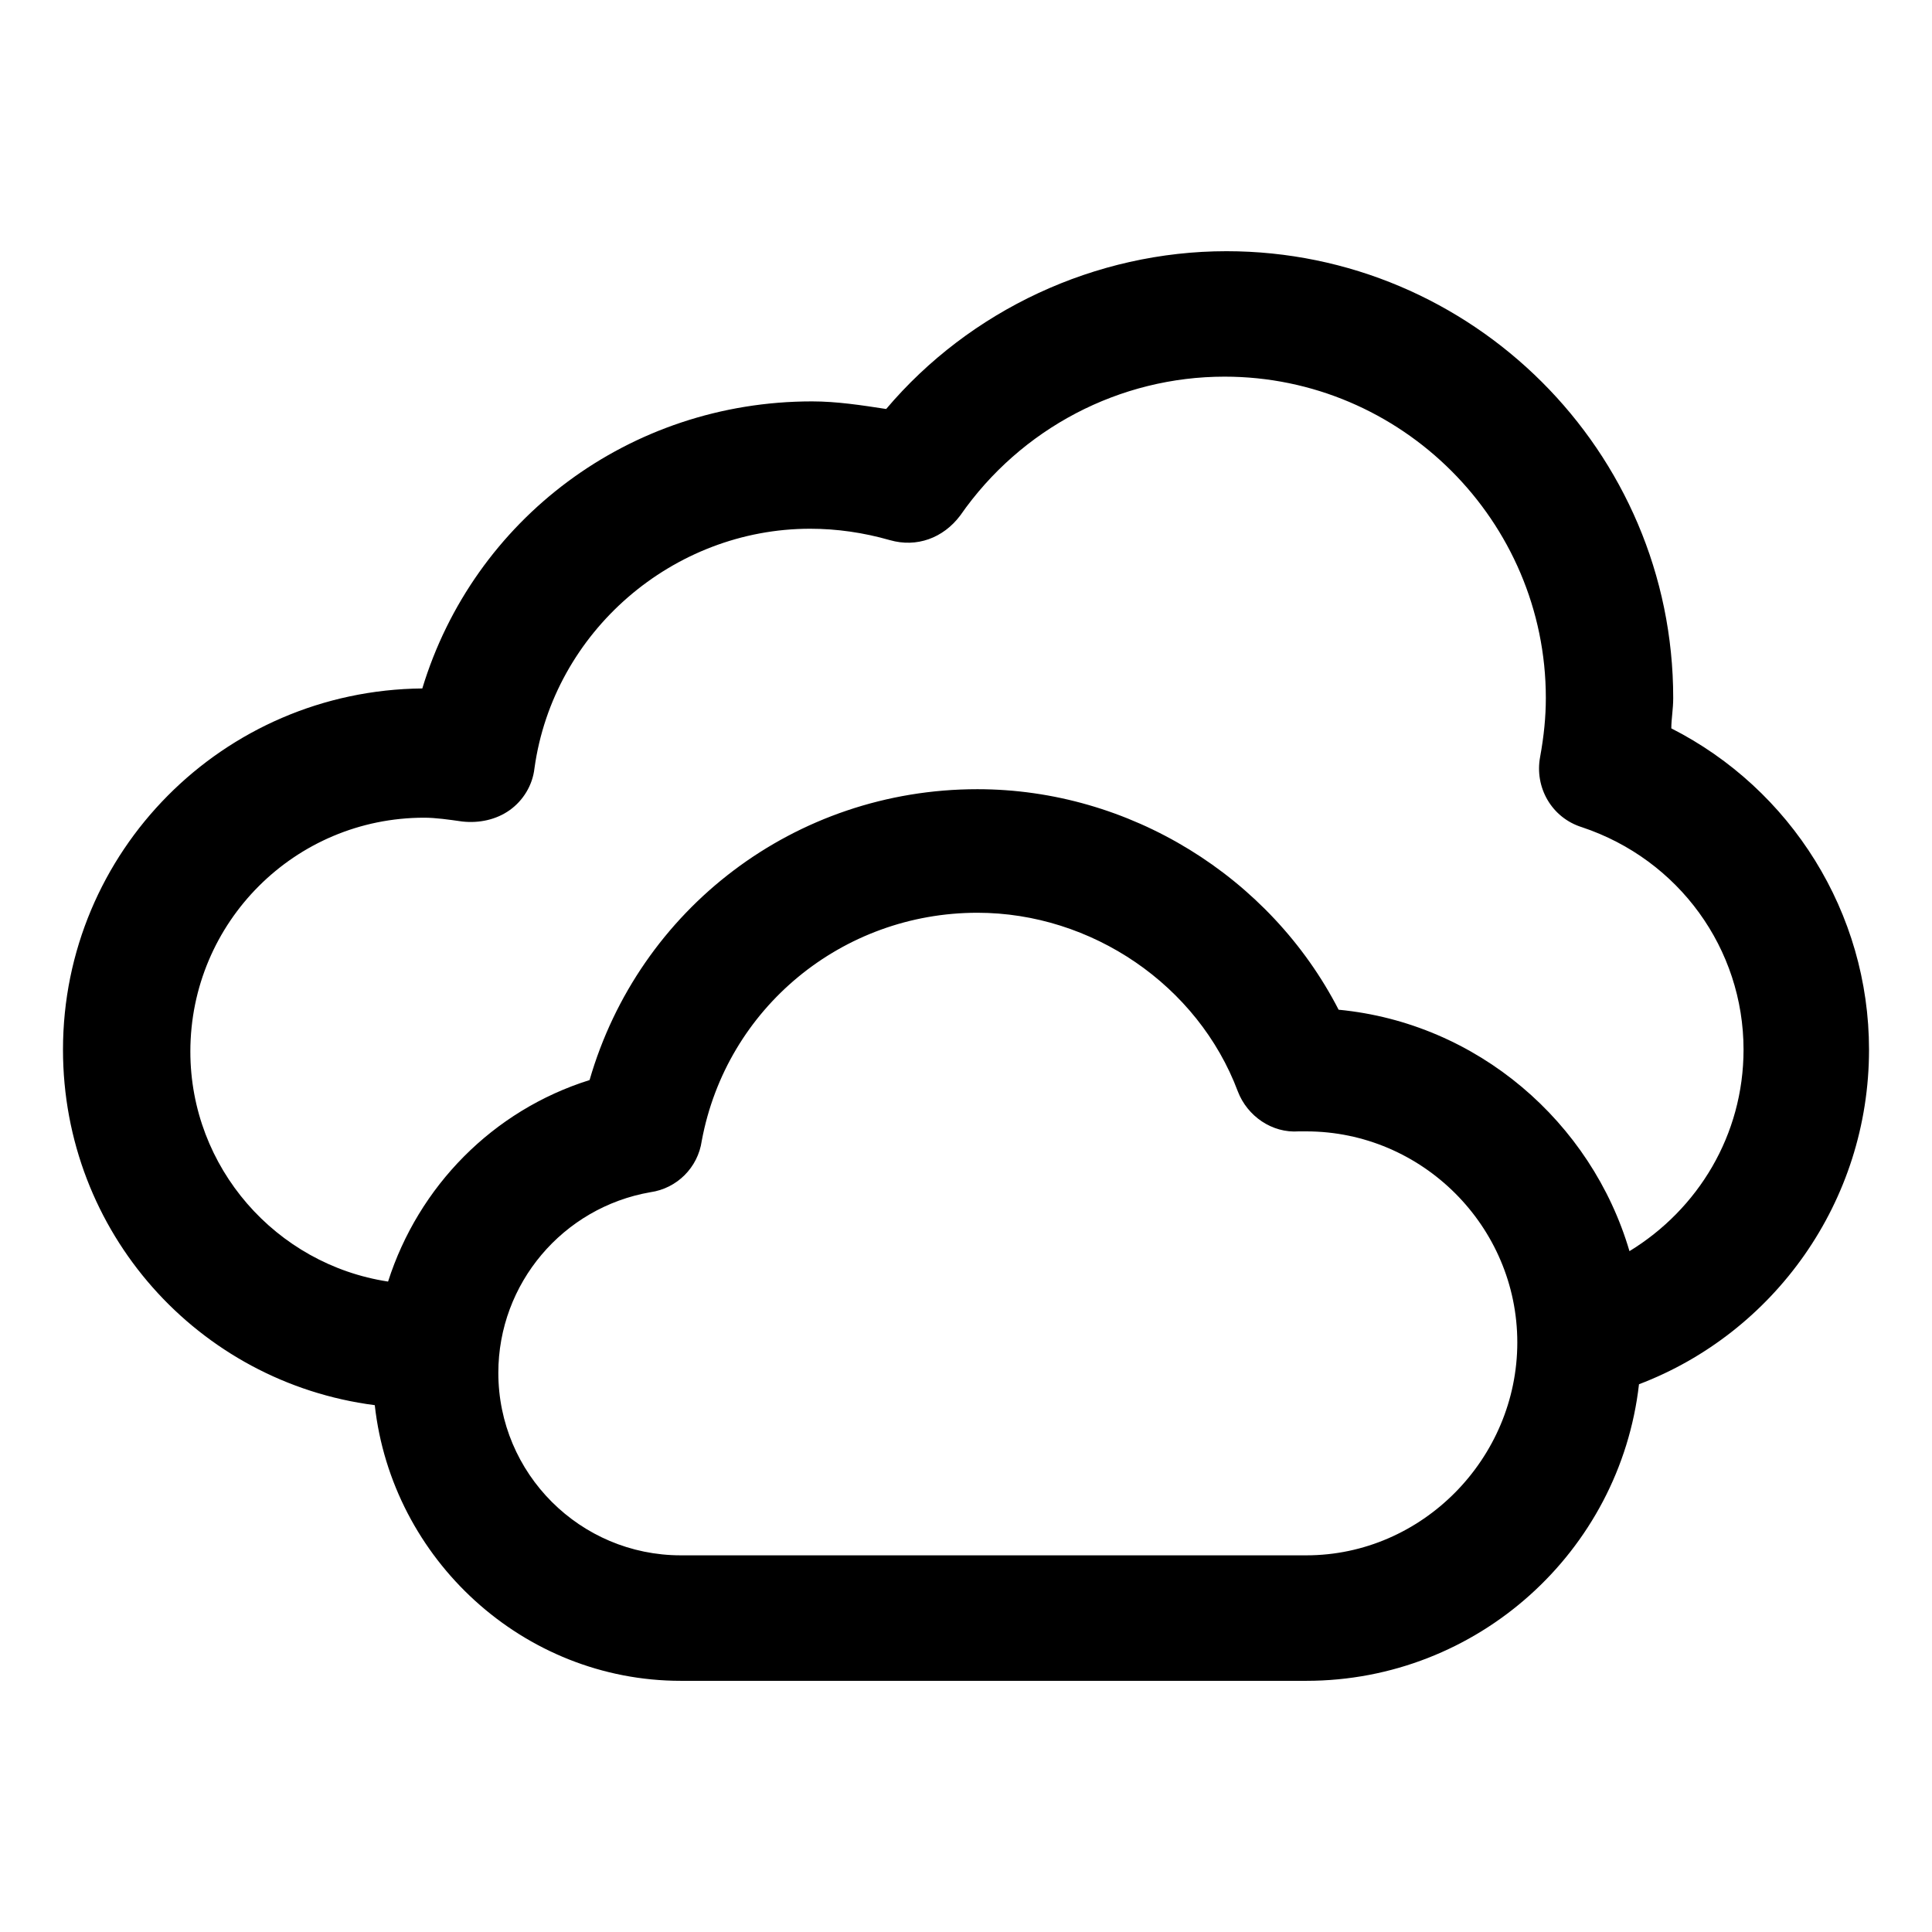
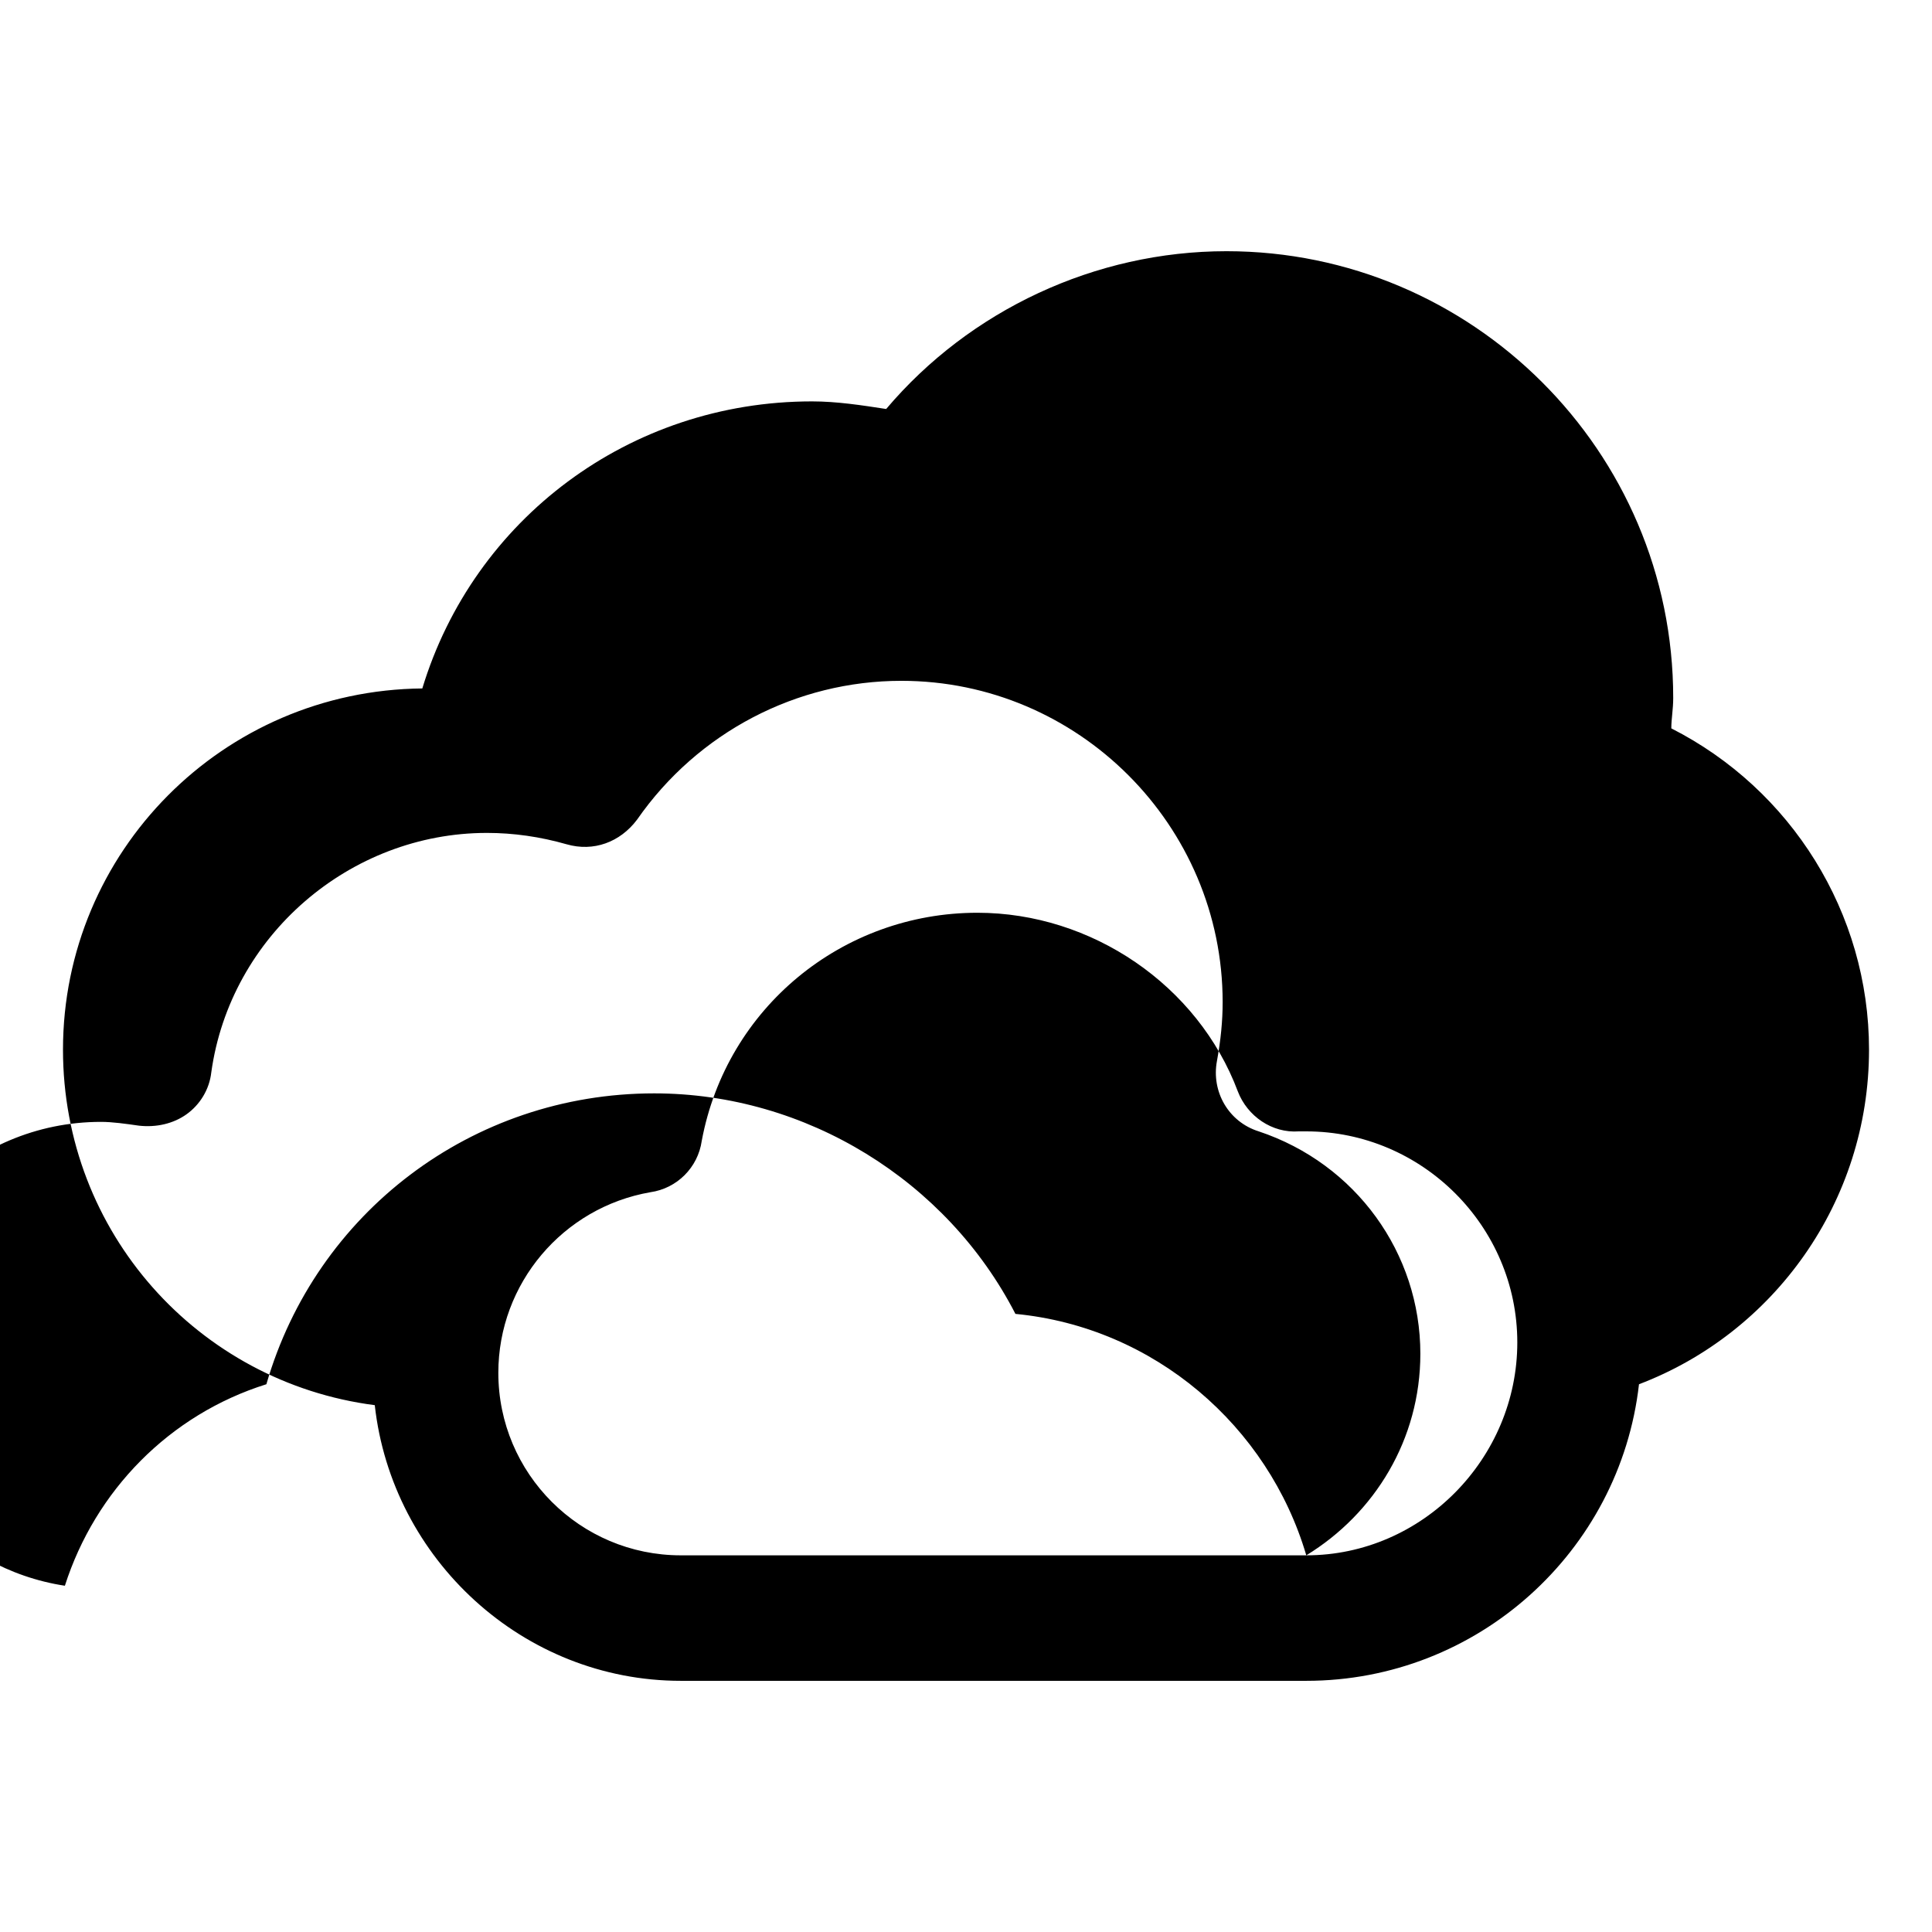
<svg xmlns="http://www.w3.org/2000/svg" fill="#000000" width="800px" height="800px" version="1.1" viewBox="144 144 512 512">
-   <path d="m639.31 422.17c0-36.273-20.656-69.023-52.395-85.145 0-2.519 0.504-5.039 0.504-8.062 0-65.496-53.402-118.39-118.39-118.39-34.762 0-68.016 15.617-90.184 41.816-6.551-1.008-13.098-2.016-19.648-2.016-48.367 0-89.68 31.234-103.28 76.074-52.902 0.504-95.223 43.328-95.223 95.727 0 48.367 35.77 88.168 82.625 94.211 4.535 40.809 39.297 73.051 81.113 73.051h165.75c45.344 0 83.129-34.258 88.168-78.594 35.77-13.602 60.961-48.363 60.961-88.668zm-149.13 134.01h-165.75c-26.703 0-48.367-21.664-48.367-48.367 0-23.68 17.129-43.832 40.305-47.863 7.055-1.008 12.594-6.551 13.602-13.602 6.551-35.266 37.281-60.457 73.051-60.457 30.23 0 58.441 19.145 69.023 47.359 2.519 6.551 9.07 11.082 16.121 10.578h2.016c30.73 0 55.922 25.191 55.922 55.922 0.004 30.734-25.184 56.43-55.918 56.43zm85.648-80.609c-10.078-34.258-40.305-60.457-77.082-63.984-18.137-35.266-55.418-58.441-95.723-58.441-48.367 0-89.68 31.738-102.78 77.082-25.695 8.062-45.344 28.215-53.402 53.402-29.727-4.535-52.395-30.23-52.395-60.961 0-34.258 27.711-61.969 61.969-61.969 3.023 0 6.551 0.504 10.078 1.008 4.535 0.504 9.07-0.504 12.594-3.023 3.527-2.519 6.047-6.551 6.551-11.082 5.031-36.273 36.77-63.48 73.047-63.48 7.055 0 14.105 1.008 21.16 3.023 7.055 2.016 14.105-0.504 18.641-6.551 16.121-23.176 42.32-36.777 70.031-36.777 46.855 0 85.145 38.289 85.145 85.145 0 5.039-0.504 10.078-1.512 15.617-1.512 8.062 3.023 16.121 11.082 18.641 25.695 8.566 42.824 32.242 42.824 58.945-0.004 22.672-12.094 42.32-30.23 53.406z" />
+   <path d="m639.31 422.17c0-36.273-20.656-69.023-52.395-85.145 0-2.519 0.504-5.039 0.504-8.062 0-65.496-53.402-118.39-118.39-118.39-34.762 0-68.016 15.617-90.184 41.816-6.551-1.008-13.098-2.016-19.648-2.016-48.367 0-89.68 31.234-103.28 76.074-52.902 0.504-95.223 43.328-95.223 95.727 0 48.367 35.77 88.168 82.625 94.211 4.535 40.809 39.297 73.051 81.113 73.051h165.75c45.344 0 83.129-34.258 88.168-78.594 35.77-13.602 60.961-48.363 60.961-88.668zm-149.13 134.01h-165.75c-26.703 0-48.367-21.664-48.367-48.367 0-23.68 17.129-43.832 40.305-47.863 7.055-1.008 12.594-6.551 13.602-13.602 6.551-35.266 37.281-60.457 73.051-60.457 30.23 0 58.441 19.145 69.023 47.359 2.519 6.551 9.07 11.082 16.121 10.578h2.016c30.73 0 55.922 25.191 55.922 55.922 0.004 30.734-25.184 56.43-55.918 56.43zc-10.078-34.258-40.305-60.457-77.082-63.984-18.137-35.266-55.418-58.441-95.723-58.441-48.367 0-89.68 31.738-102.78 77.082-25.695 8.062-45.344 28.215-53.402 53.402-29.727-4.535-52.395-30.23-52.395-60.961 0-34.258 27.711-61.969 61.969-61.969 3.023 0 6.551 0.504 10.078 1.008 4.535 0.504 9.07-0.504 12.594-3.023 3.527-2.519 6.047-6.551 6.551-11.082 5.031-36.273 36.77-63.48 73.047-63.48 7.055 0 14.105 1.008 21.16 3.023 7.055 2.016 14.105-0.504 18.641-6.551 16.121-23.176 42.32-36.777 70.031-36.777 46.855 0 85.145 38.289 85.145 85.145 0 5.039-0.504 10.078-1.512 15.617-1.512 8.062 3.023 16.121 11.082 18.641 25.695 8.566 42.824 32.242 42.824 58.945-0.004 22.672-12.094 42.32-30.23 53.406z" />
</svg>